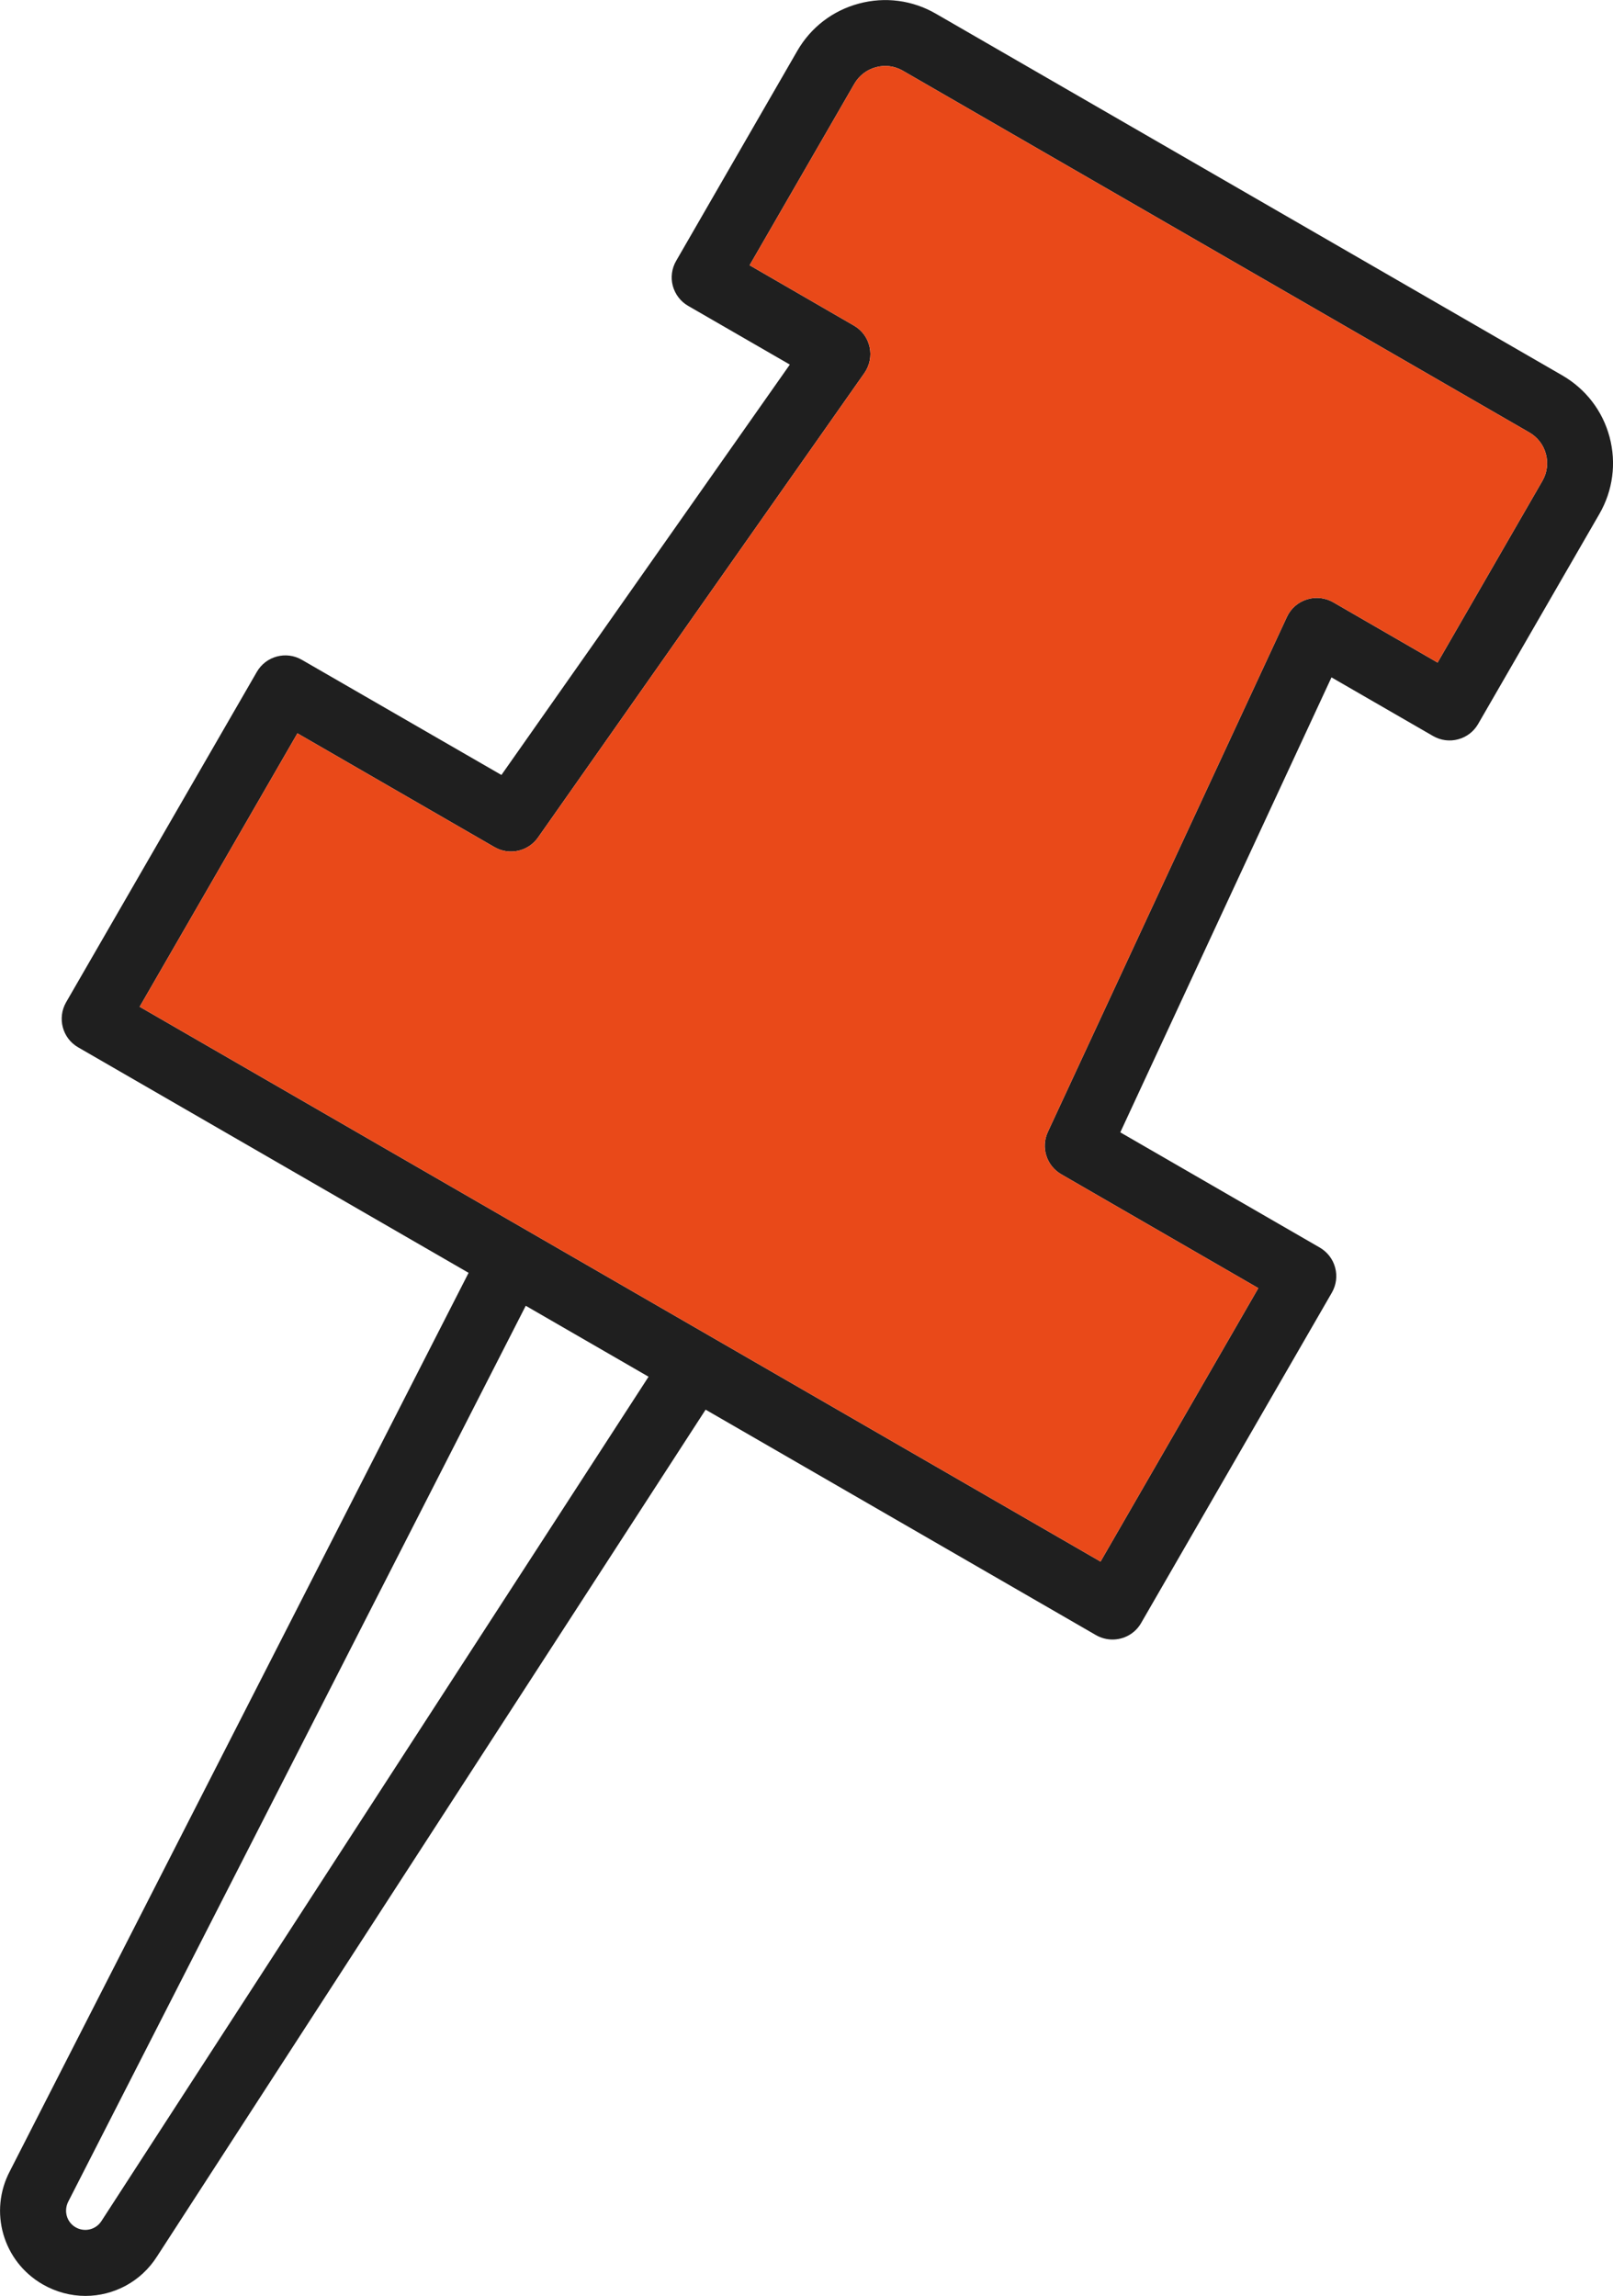
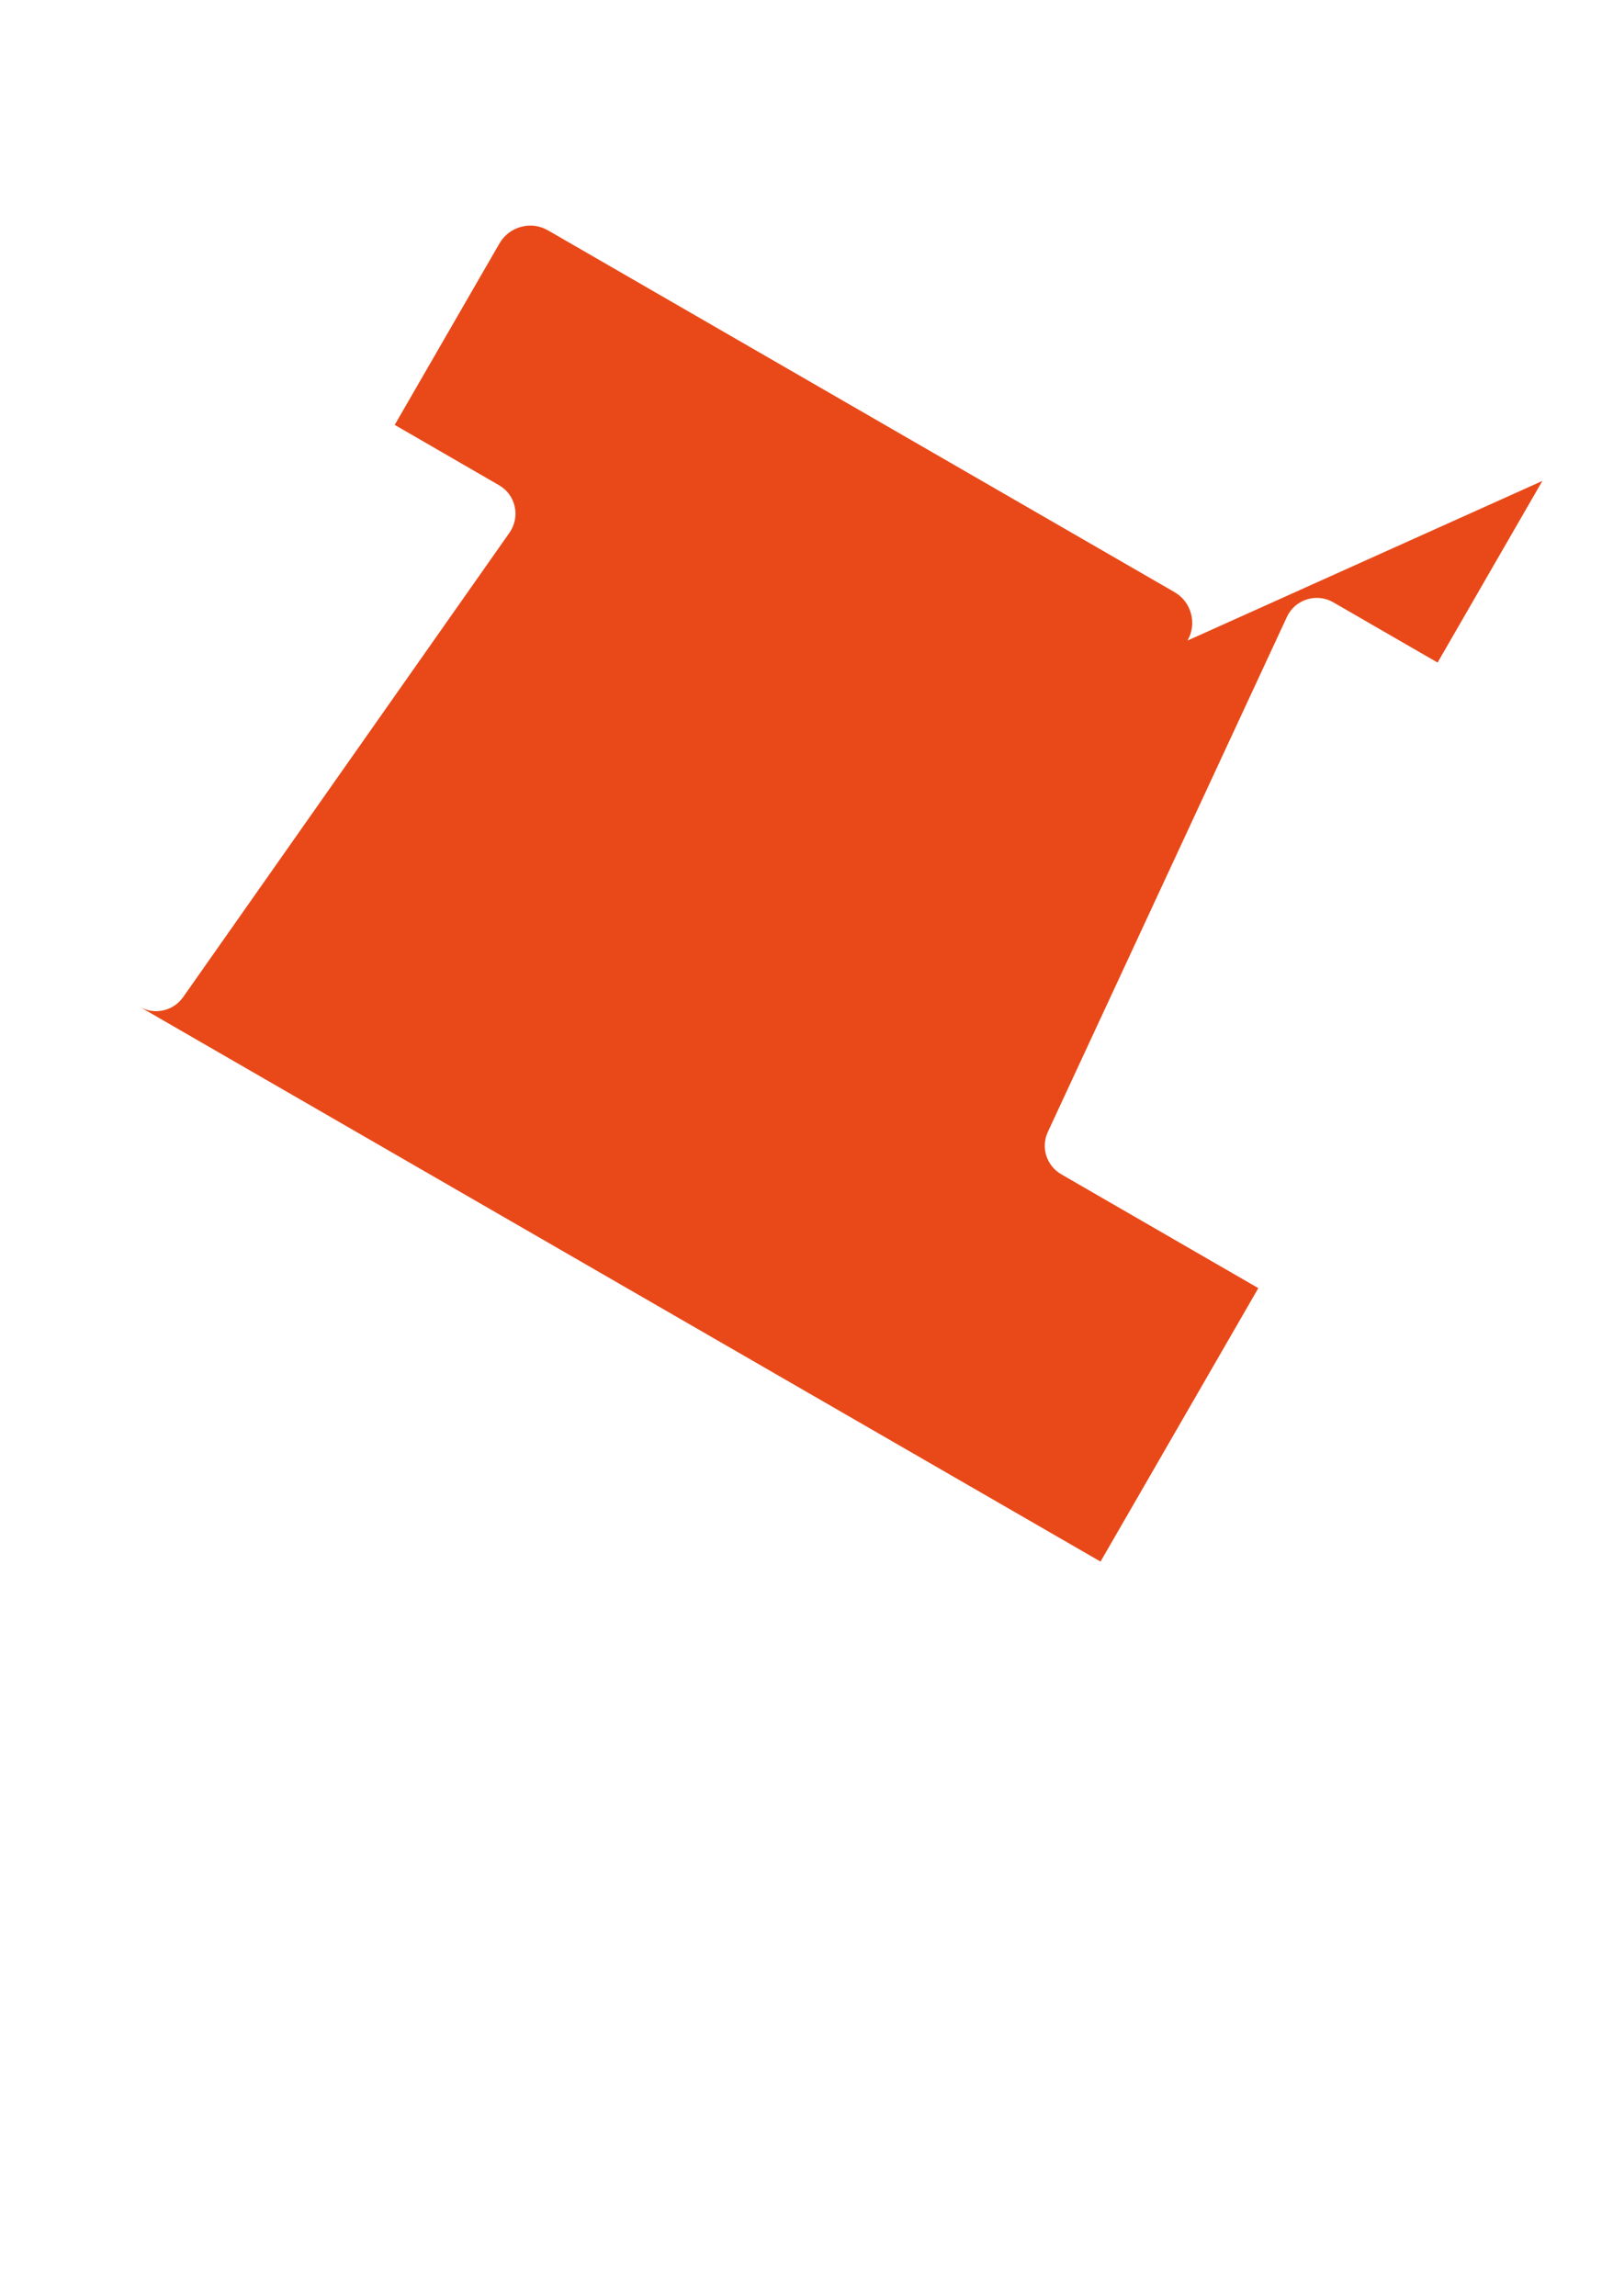
<svg xmlns="http://www.w3.org/2000/svg" id="_レイヤー_2" data-name="レイヤー 2" width="56.15mm" height="79.91mm" viewBox="0 0 159.17 226.52">
  <defs>
    <style>
      .cls-1 {
        fill: #1f1f1f;
      }

      .cls-1, .cls-2 {
        stroke-width: 0px;
      }

      .cls-2 {
        fill: #e94919;
      }
    </style>
  </defs>
  <g id="_レイヤー_1-2" data-name="レイヤー 1">
    <g>
-       <path class="cls-1" d="m158.83,43.11c-.69-2.58-2.35-4.73-4.66-6.07L92.35,1.35c-2.32-1.34-5.01-1.69-7.59-1-2.58.69-4.74,2.34-6.08,4.66l-11.96,20.73c-.43.74-.55,1.63-.33,2.46.23.84.77,1.55,1.52,1.98l10.03,5.79-28.46,40.49-19.69-11.36c-1.55-.9-3.54-.37-4.44,1.18L6.52,98.89c-.89,1.56-.36,3.55,1.19,4.44l38.53,22.25L.98,214.2c-2.11,4-.69,8.92,3.23,11.18,1.34.77,2.79,1.14,4.22,1.14,2.78,0,5.48-1.39,7.07-3.9l54.13-83.54,38.53,22.25c.51.29,1.07.43,1.62.43,1.13,0,2.22-.58,2.82-1.62l18.83-32.61c.43-.75.55-1.64.32-2.47-.22-.83-.77-1.54-1.51-1.97l-19.69-11.37,20.84-44.89,10.03,5.79c.75.43,1.64.55,2.47.32.83-.22,1.54-.76,1.97-1.51l11.97-20.73c1.33-2.31,1.69-5.01,1-7.59ZM10.02,219.12c-.55.87-1.67,1.14-2.56.63-.88-.51-1.2-1.62-.71-2.56l45.13-88.36,12.12,7L10.02,219.12ZM152.2,47.45l-10.34,17.92-10.3-5.95c-.79-.45-1.73-.56-2.6-.28-.87.27-1.59.9-1.97,1.73l-23.59,50.81c-.71,1.53-.13,3.34,1.33,4.18l19.44,11.23-15.57,26.98L13.78,99.33l15.57-26.98,19.45,11.23c1.46.84,3.32.43,4.29-.95l32.21-45.83c.52-.75.71-1.68.51-2.57-.19-.89-.76-1.66-1.55-2.11l-10.29-5.95,10.34-17.91c.47-.81,1.23-1.39,2.13-1.63.9-.25,1.85-.12,2.66.35l61.82,35.69c.81.47,1.39,1.22,1.63,2.13.24.9.12,1.84-.35,2.65Z" />
-       <path class="cls-2" d="m152.2,47.45l-10.34,17.92-10.3-5.95c-.79-.45-1.73-.56-2.6-.28-.87.27-1.59.9-1.97,1.73l-23.59,50.81c-.71,1.53-.13,3.34,1.33,4.18l19.44,11.23-15.57,26.98L13.78,99.33l15.57-26.98,19.45,11.23c1.46.84,3.32.43,4.29-.95l32.21-45.83c.52-.75.71-1.68.51-2.57-.19-.89-.76-1.66-1.55-2.11l-10.29-5.95,10.34-17.91c.47-.81,1.23-1.39,2.13-1.63.9-.25,1.85-.12,2.66.35l61.82,35.69c.81.47,1.39,1.22,1.63,2.13.24.9.12,1.84-.35,2.65Z" />
+       <path class="cls-2" d="m152.2,47.45l-10.34,17.92-10.3-5.95c-.79-.45-1.73-.56-2.6-.28-.87.27-1.59.9-1.97,1.73l-23.59,50.81c-.71,1.53-.13,3.34,1.33,4.18l19.44,11.23-15.57,26.98L13.78,99.33c1.46.84,3.32.43,4.29-.95l32.21-45.83c.52-.75.71-1.68.51-2.57-.19-.89-.76-1.66-1.55-2.11l-10.29-5.95,10.34-17.91c.47-.81,1.23-1.39,2.13-1.63.9-.25,1.85-.12,2.66.35l61.82,35.69c.81.47,1.39,1.22,1.63,2.13.24.9.12,1.84-.35,2.65Z" />
    </g>
  </g>
</svg>